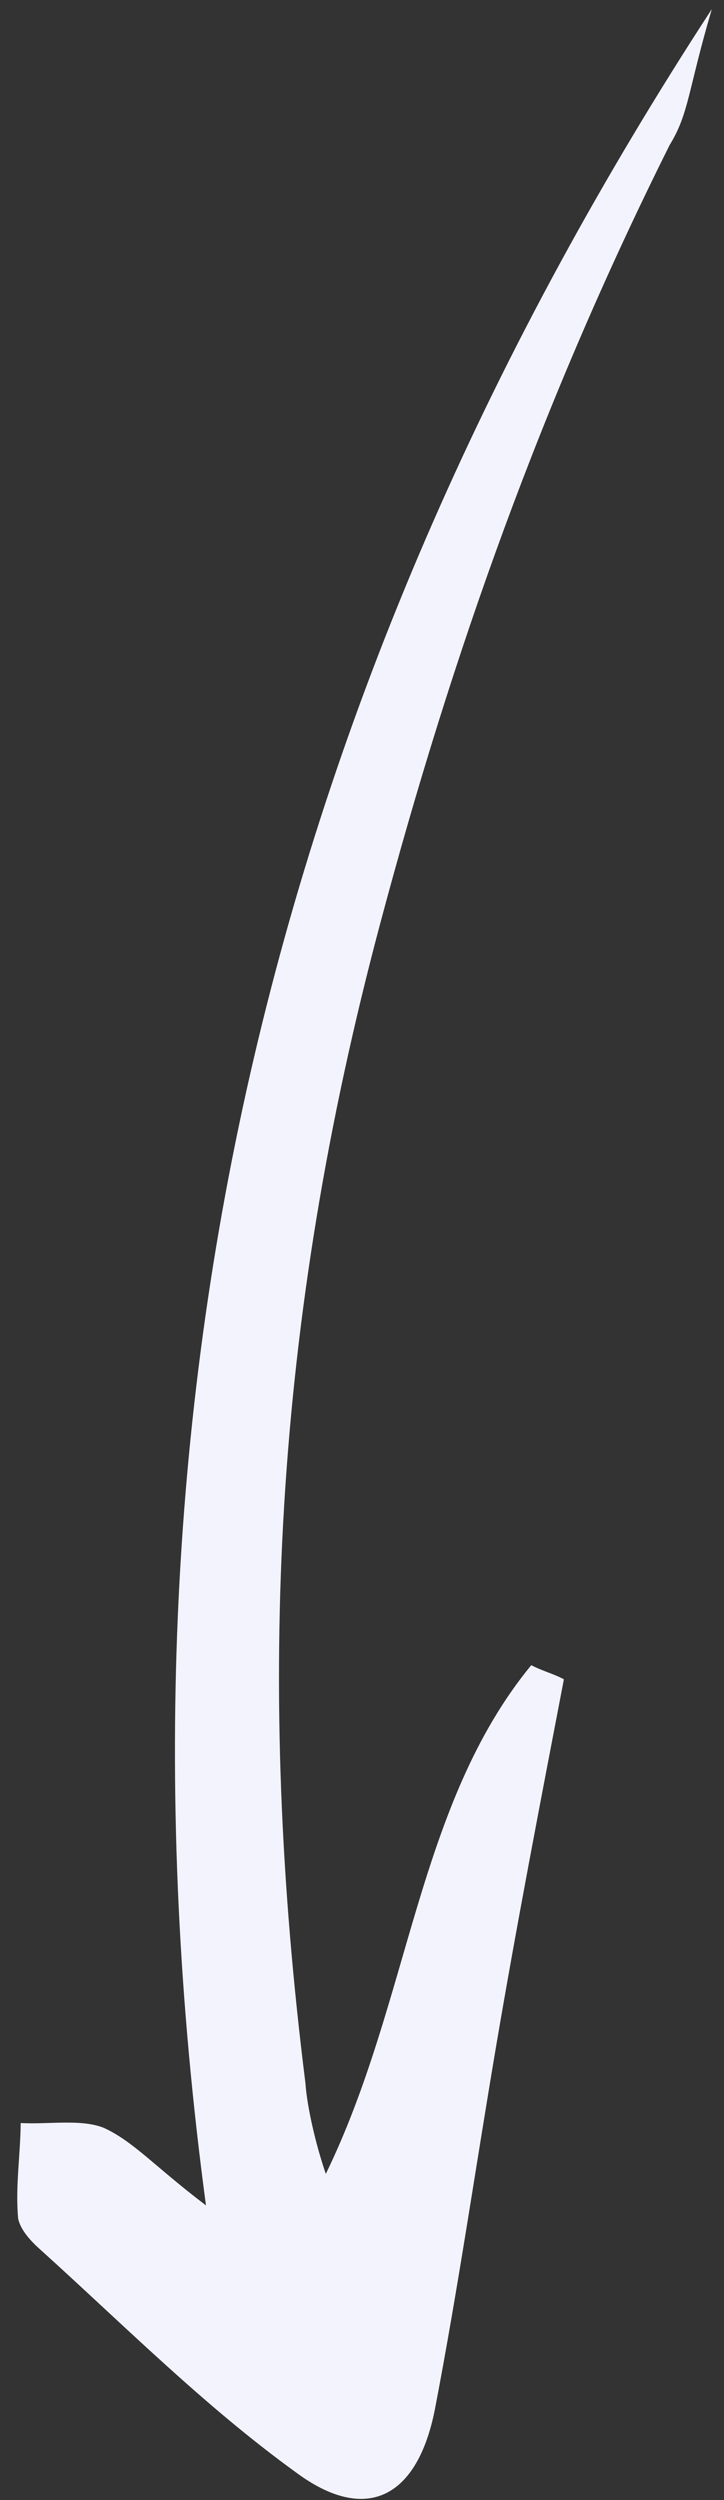
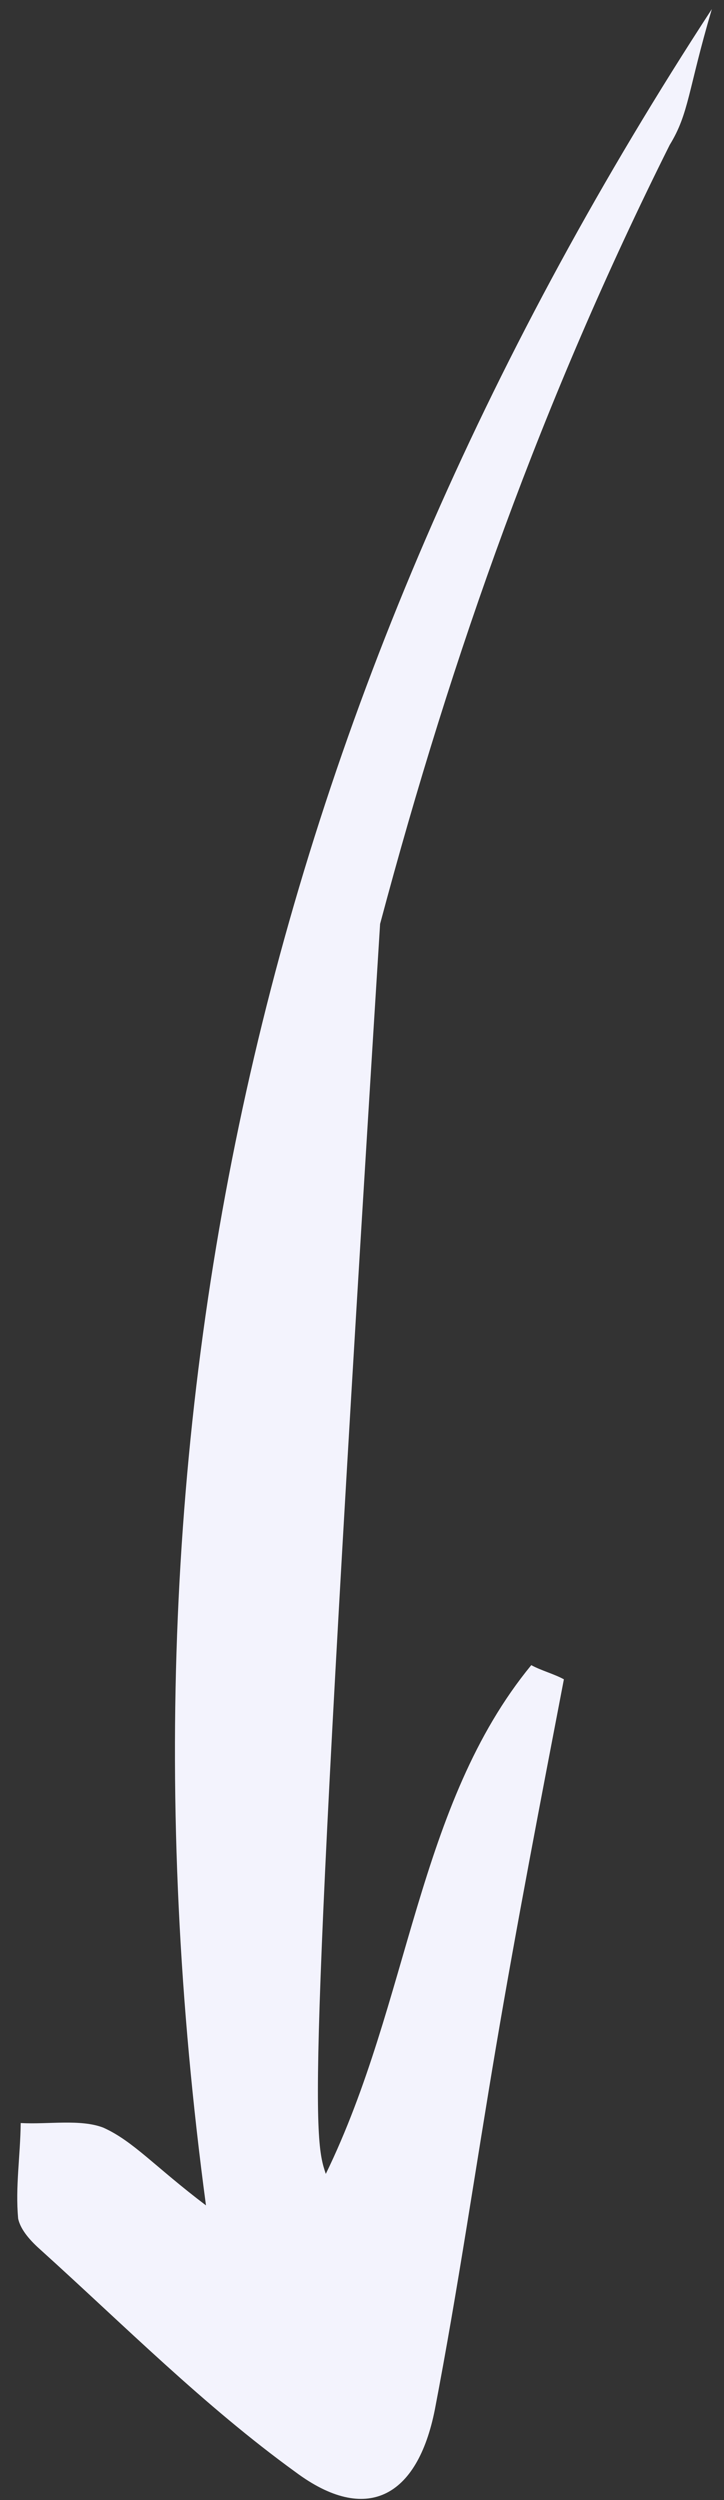
<svg xmlns="http://www.w3.org/2000/svg" width="20" height="69" viewBox="0 0 20 69" fill="none">
  <rect x="0" y="0" width="20" height="69" fill="#333333" stroke="none" />
-   <path d="M5.69 60.869C2.702 38.615 7.567 18.801 19.664 0.251C19 2.5 19.037 3.125 18.5 4C15 11 12.5 18 10.5 25.5C7.567 36.5 7.06 46.52 8.438 57.5C8.467 57.976 8.651 58.972 9 60C11.328 55.22 11.508 49.816 14.676 45.958C14.946 46.106 15.307 46.201 15.577 46.349C14.935 49.695 14.274 53.115 13.704 56.48C13.134 59.845 12.655 63.156 12.013 66.502C11.528 68.952 10.104 69.674 8.166 68.231C5.635 66.399 3.435 64.184 1.124 62.098C0.873 61.876 0.57 61.562 0.501 61.232C0.422 60.352 0.56 59.529 0.572 58.596C1.333 58.638 2.223 58.48 2.854 58.723C3.683 59.096 4.272 59.796 5.69 60.869Z" fill="#F3F3FD" />
+   <path d="M5.69 60.869C2.702 38.615 7.567 18.801 19.664 0.251C19 2.5 19.037 3.125 18.5 4C15 11 12.5 18 10.5 25.5C8.467 57.976 8.651 58.972 9 60C11.328 55.22 11.508 49.816 14.676 45.958C14.946 46.106 15.307 46.201 15.577 46.349C14.935 49.695 14.274 53.115 13.704 56.48C13.134 59.845 12.655 63.156 12.013 66.502C11.528 68.952 10.104 69.674 8.166 68.231C5.635 66.399 3.435 64.184 1.124 62.098C0.873 61.876 0.57 61.562 0.501 61.232C0.422 60.352 0.56 59.529 0.572 58.596C1.333 58.638 2.223 58.48 2.854 58.723C3.683 59.096 4.272 59.796 5.69 60.869Z" fill="#F3F3FD" />
</svg>